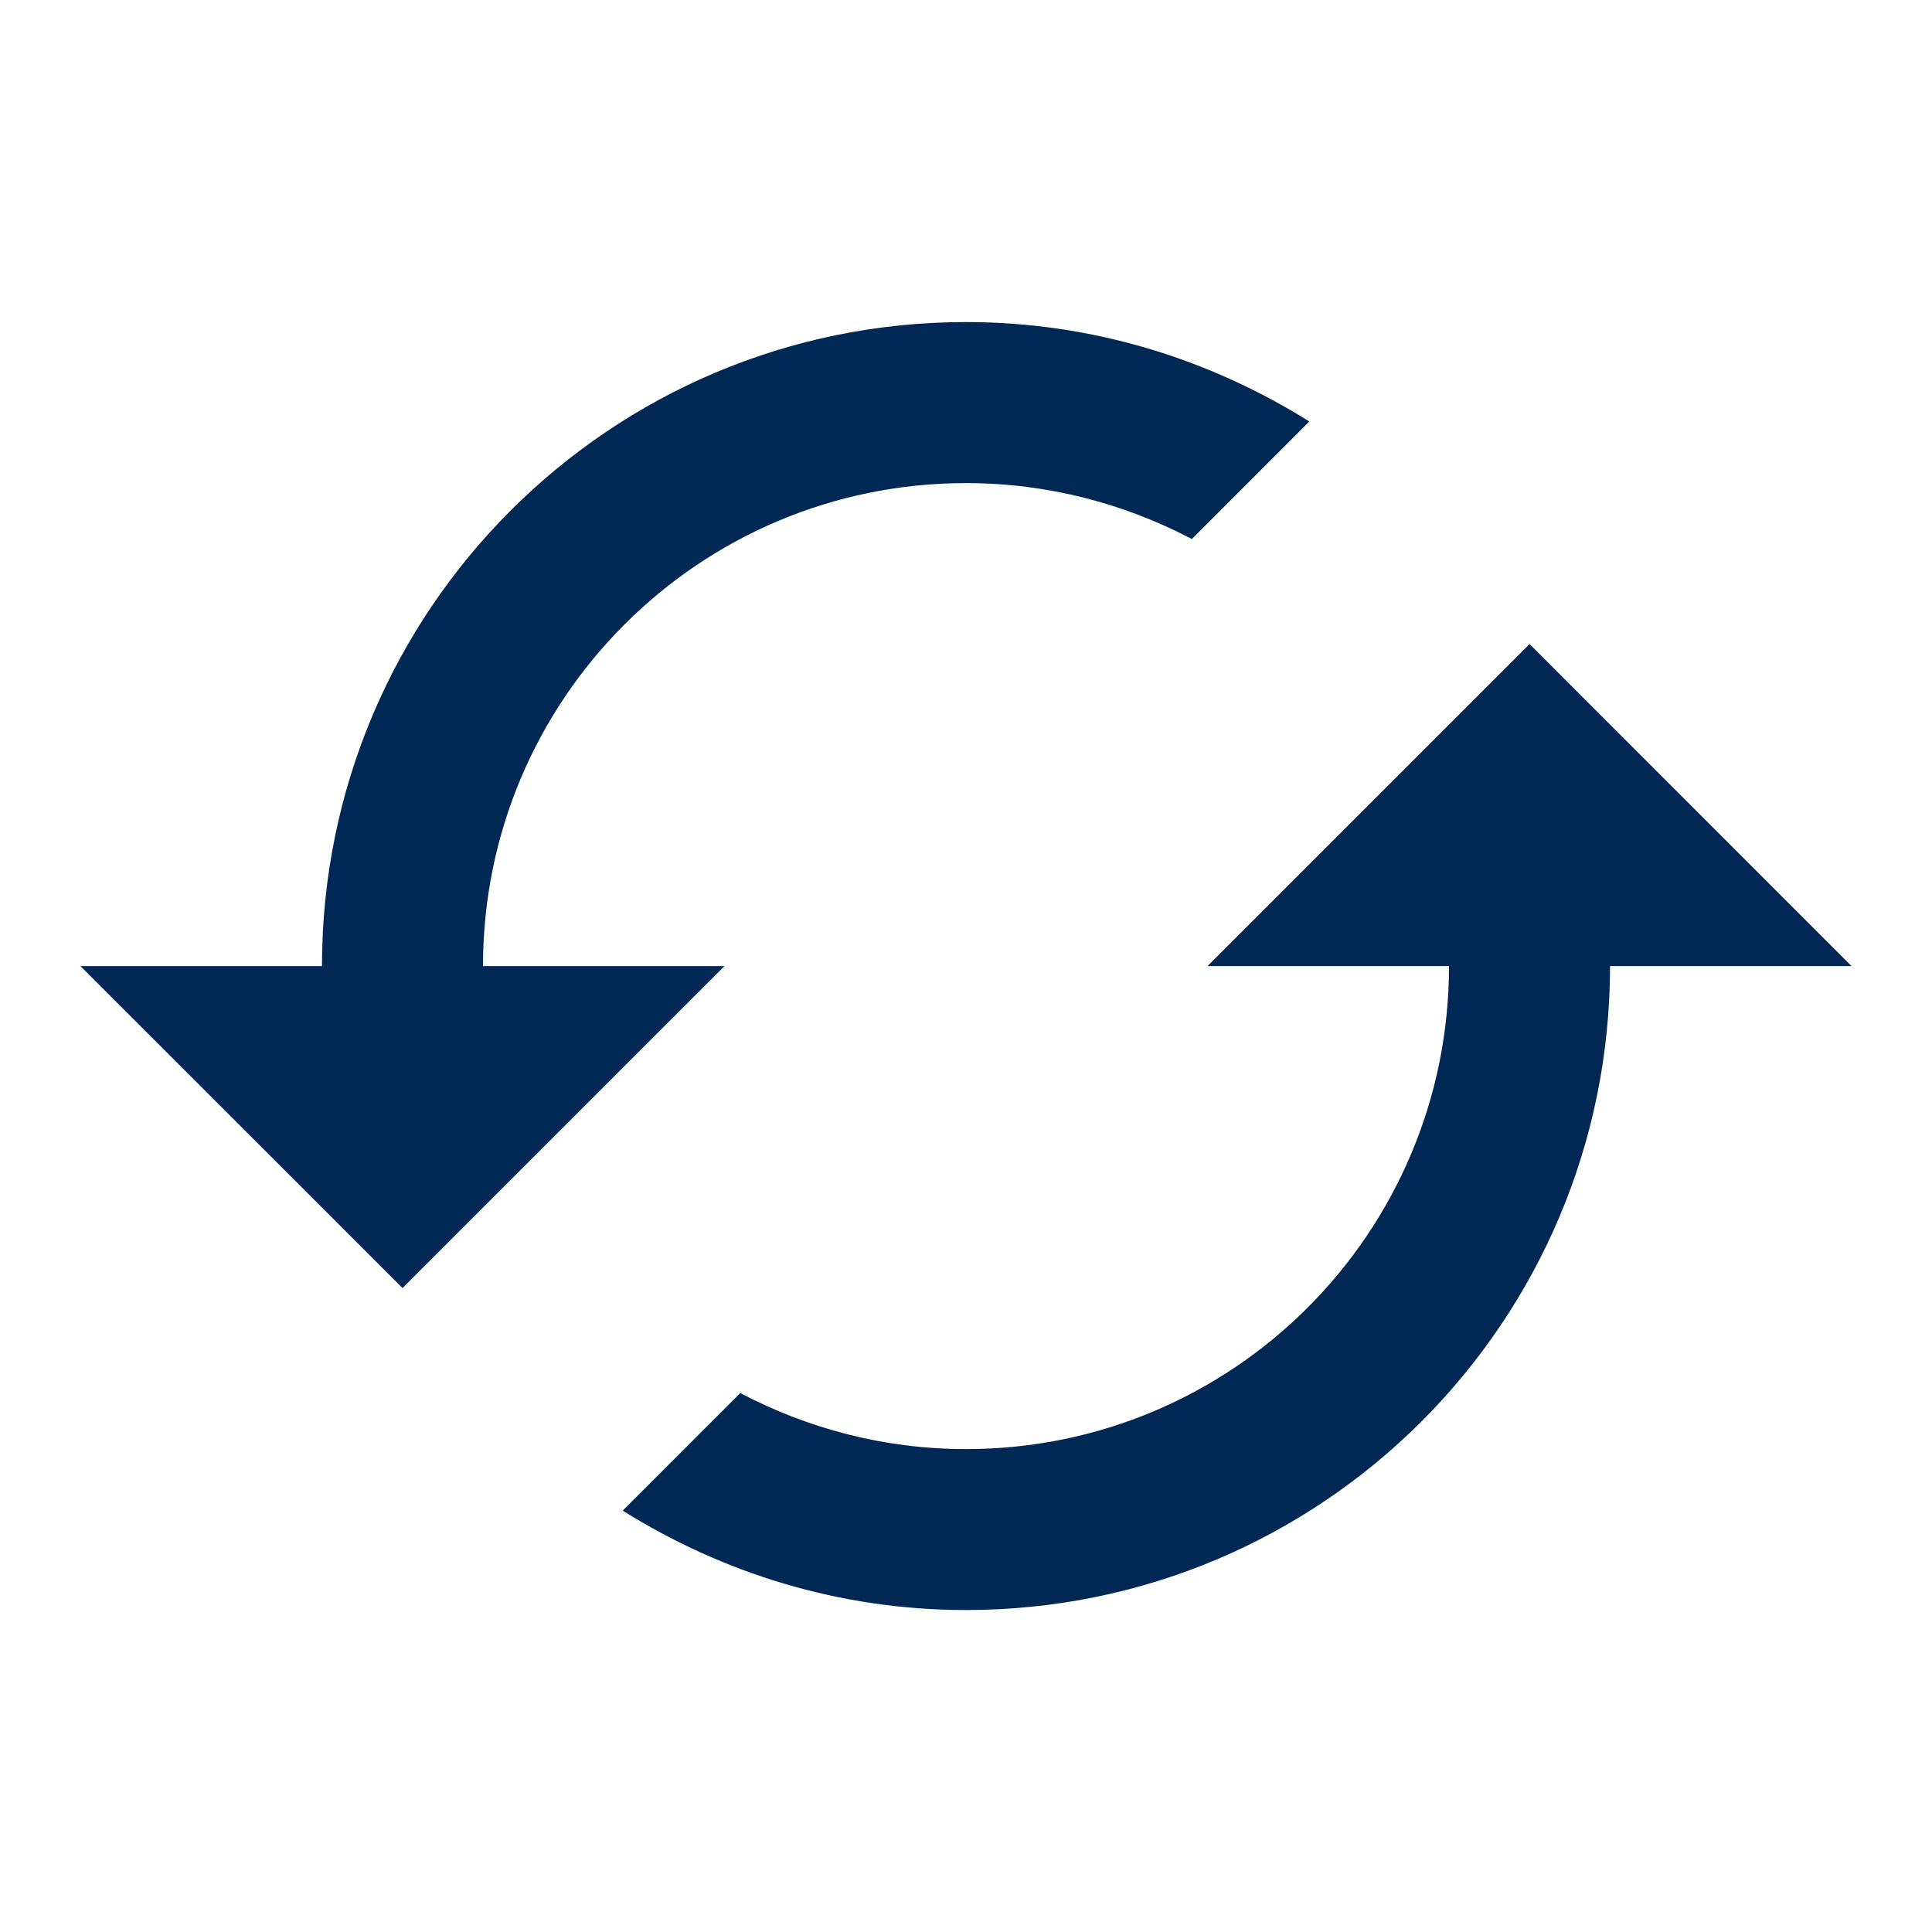
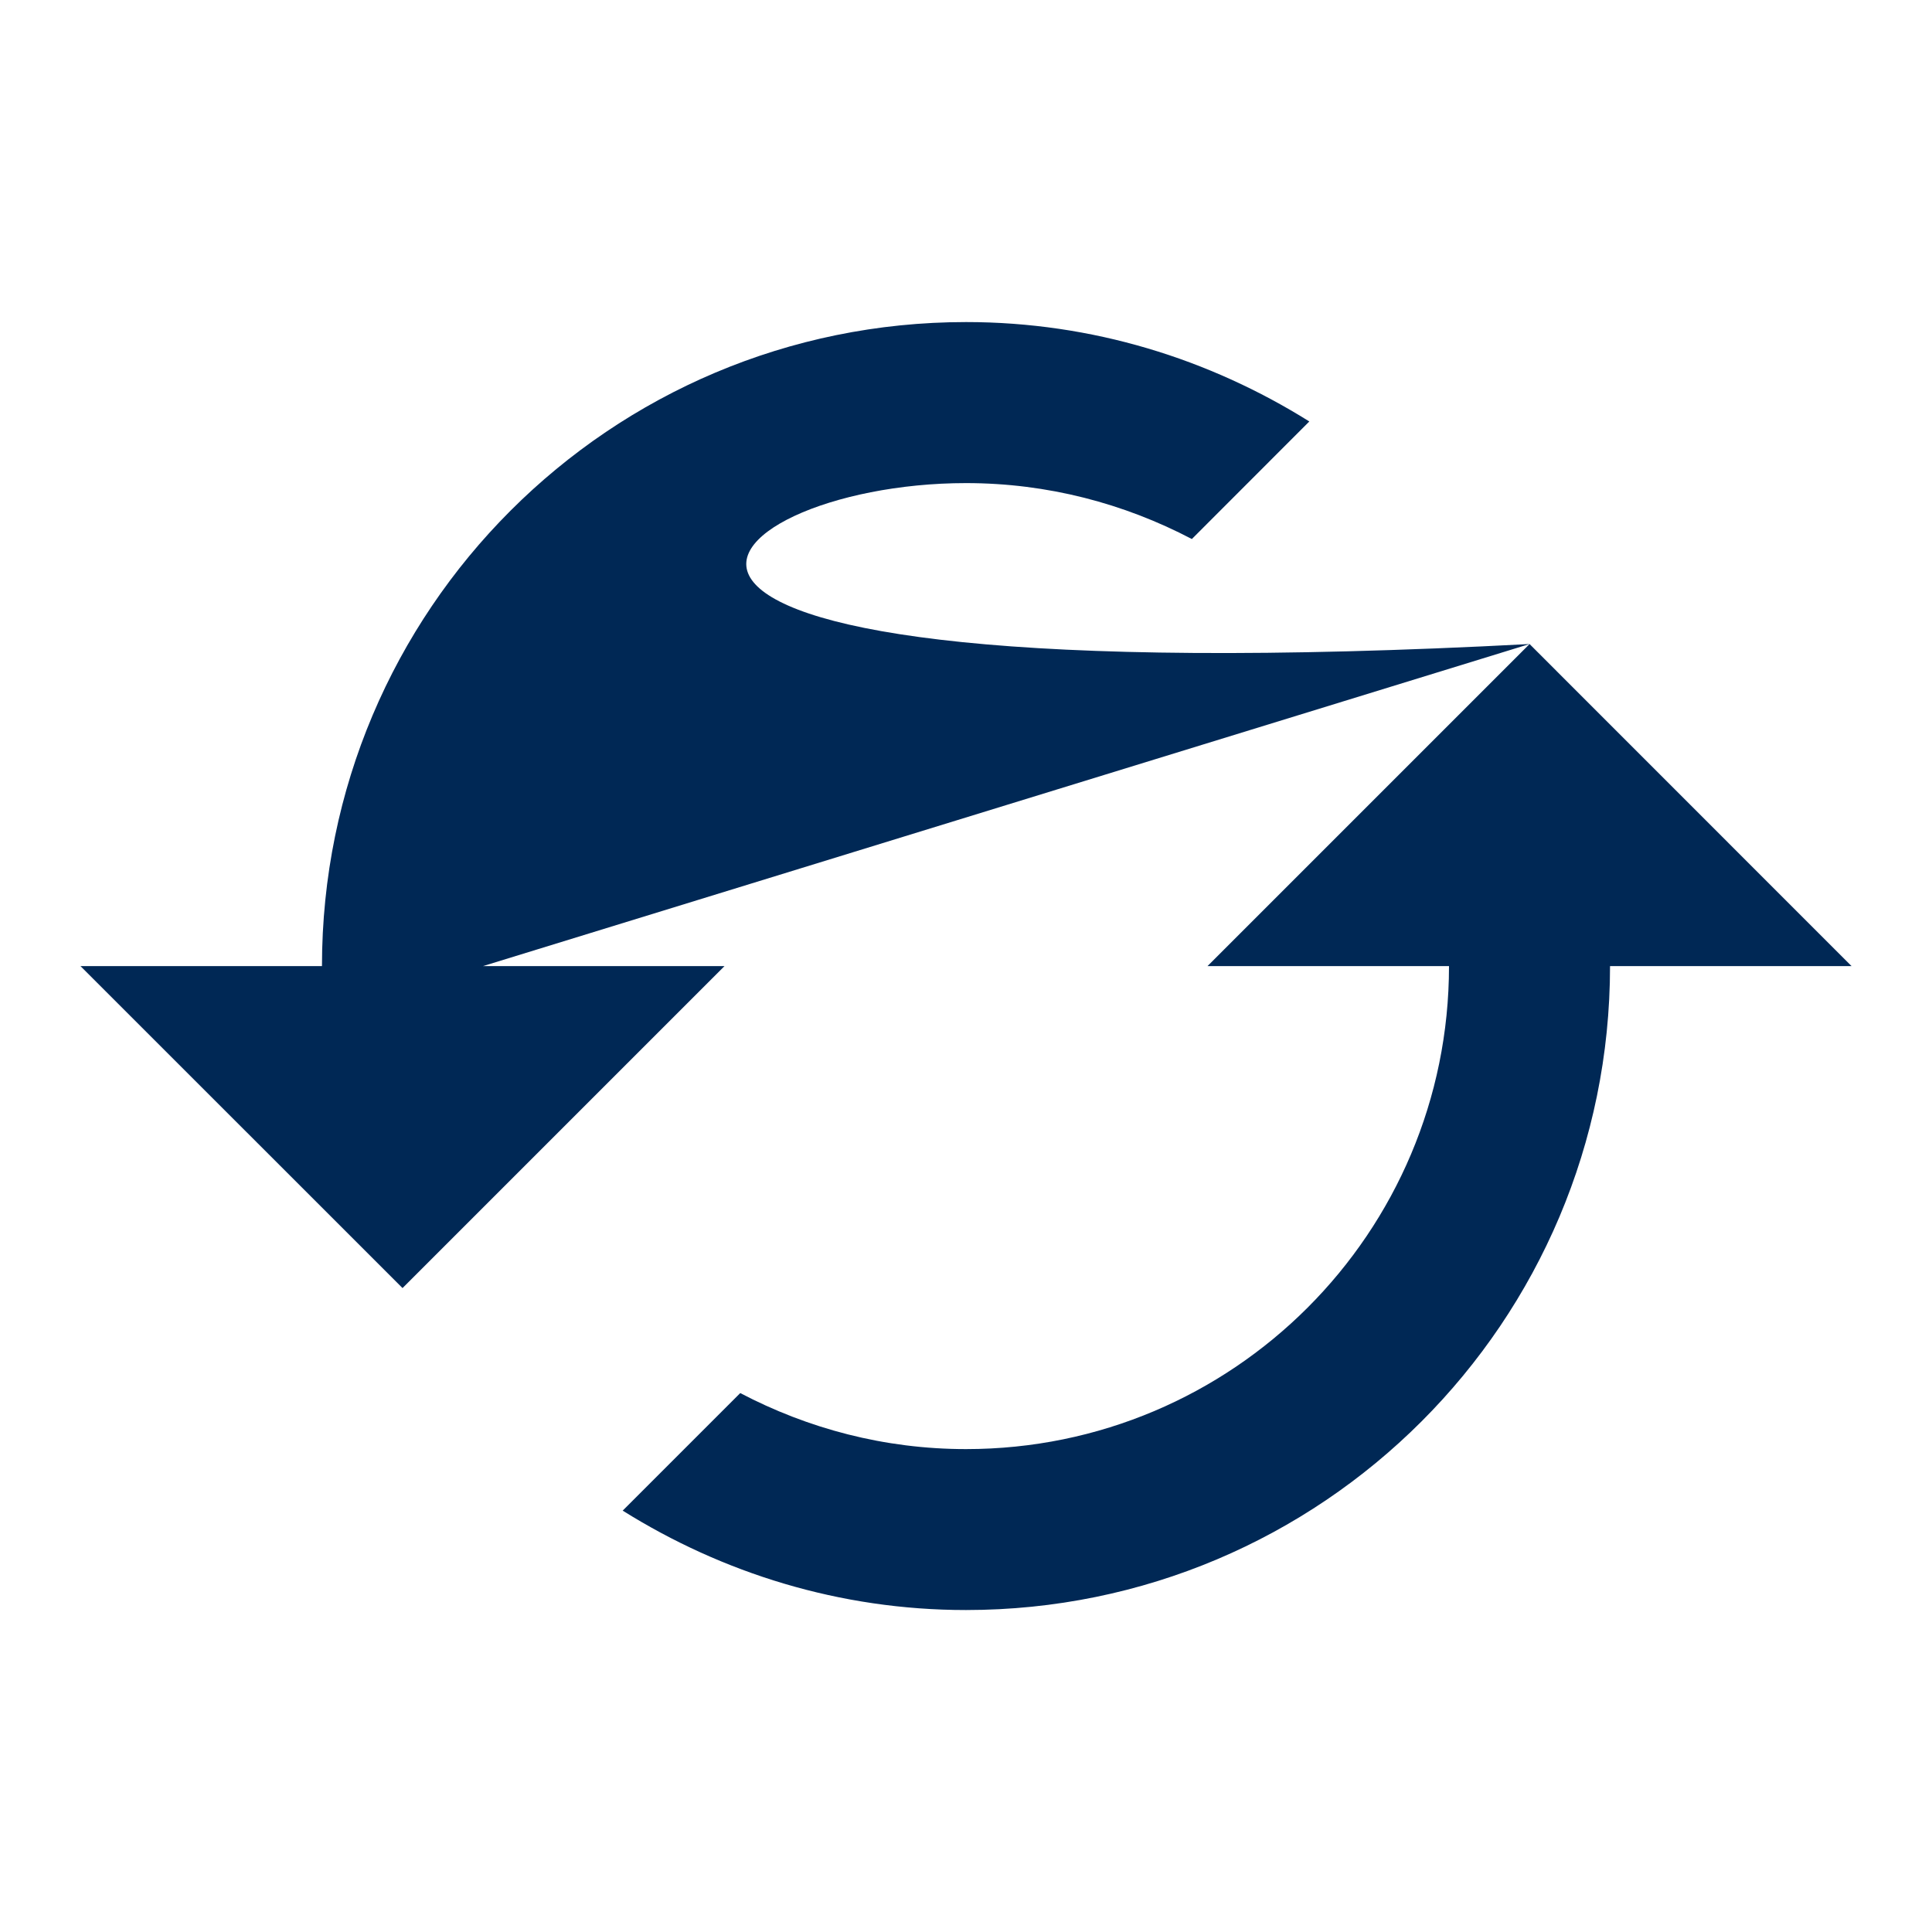
<svg xmlns="http://www.w3.org/2000/svg" width="20" height="20" viewBox="0 0 20 20" fill="none">
-   <path d="M15.834 6.667L12.5 10.001H15C15 12.763 12.763 15.001 10 15.001C9.154 15.001 8.363 14.788 7.663 14.421L6.446 15.638C7.479 16.284 8.692 16.667 10 16.667C13.684 16.667 16.667 13.684 16.667 10.001H19.167L15.834 6.667ZM5 10.001C5 7.238 7.238 5.001 10 5.001C10.846 5.001 11.638 5.213 12.338 5.58L13.554 4.363C12.521 3.717 11.309 3.334 10 3.334C6.317 3.334 3.333 6.317 3.333 10.001H0.833L4.167 13.334L7.5 10.001H5Z" fill="#002855" />
+   <path d="M15.834 6.667L12.5 10.001H15C15 12.763 12.763 15.001 10 15.001C9.154 15.001 8.363 14.788 7.663 14.421L6.446 15.638C7.479 16.284 8.692 16.667 10 16.667C13.684 16.667 16.667 13.684 16.667 10.001H19.167L15.834 6.667ZC5 7.238 7.238 5.001 10 5.001C10.846 5.001 11.638 5.213 12.338 5.58L13.554 4.363C12.521 3.717 11.309 3.334 10 3.334C6.317 3.334 3.333 6.317 3.333 10.001H0.833L4.167 13.334L7.5 10.001H5Z" fill="#002855" />
</svg>